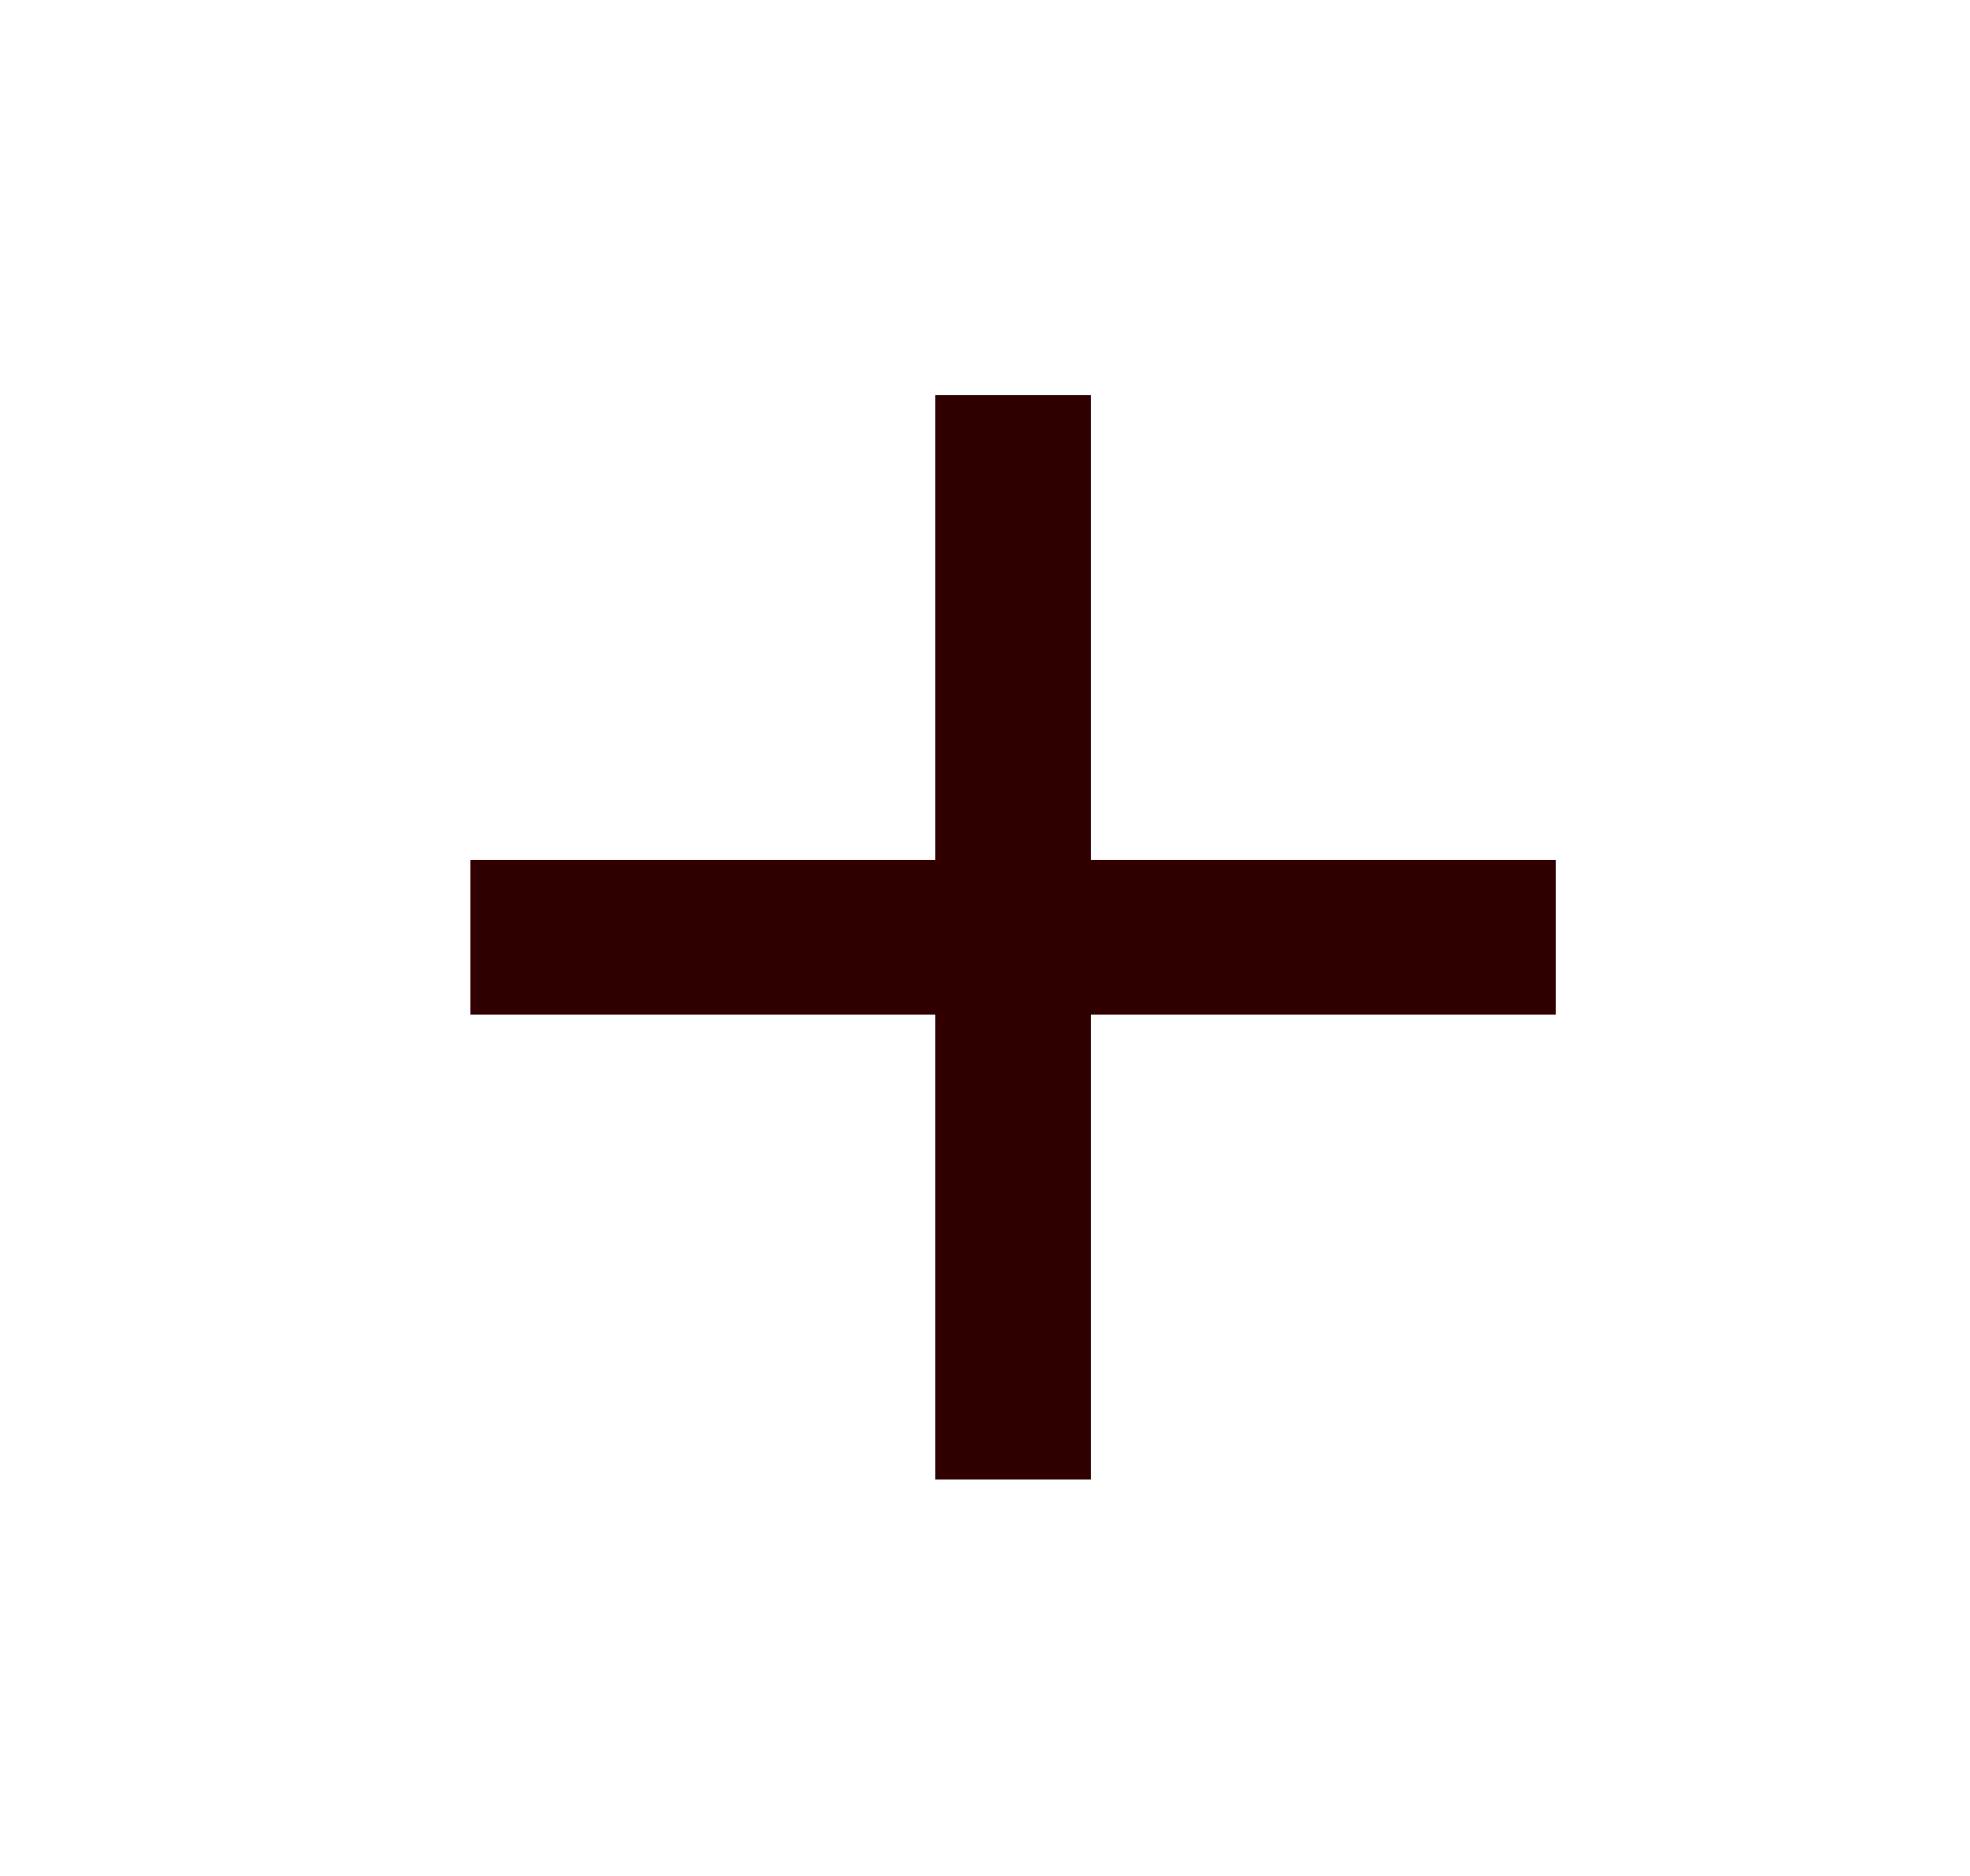
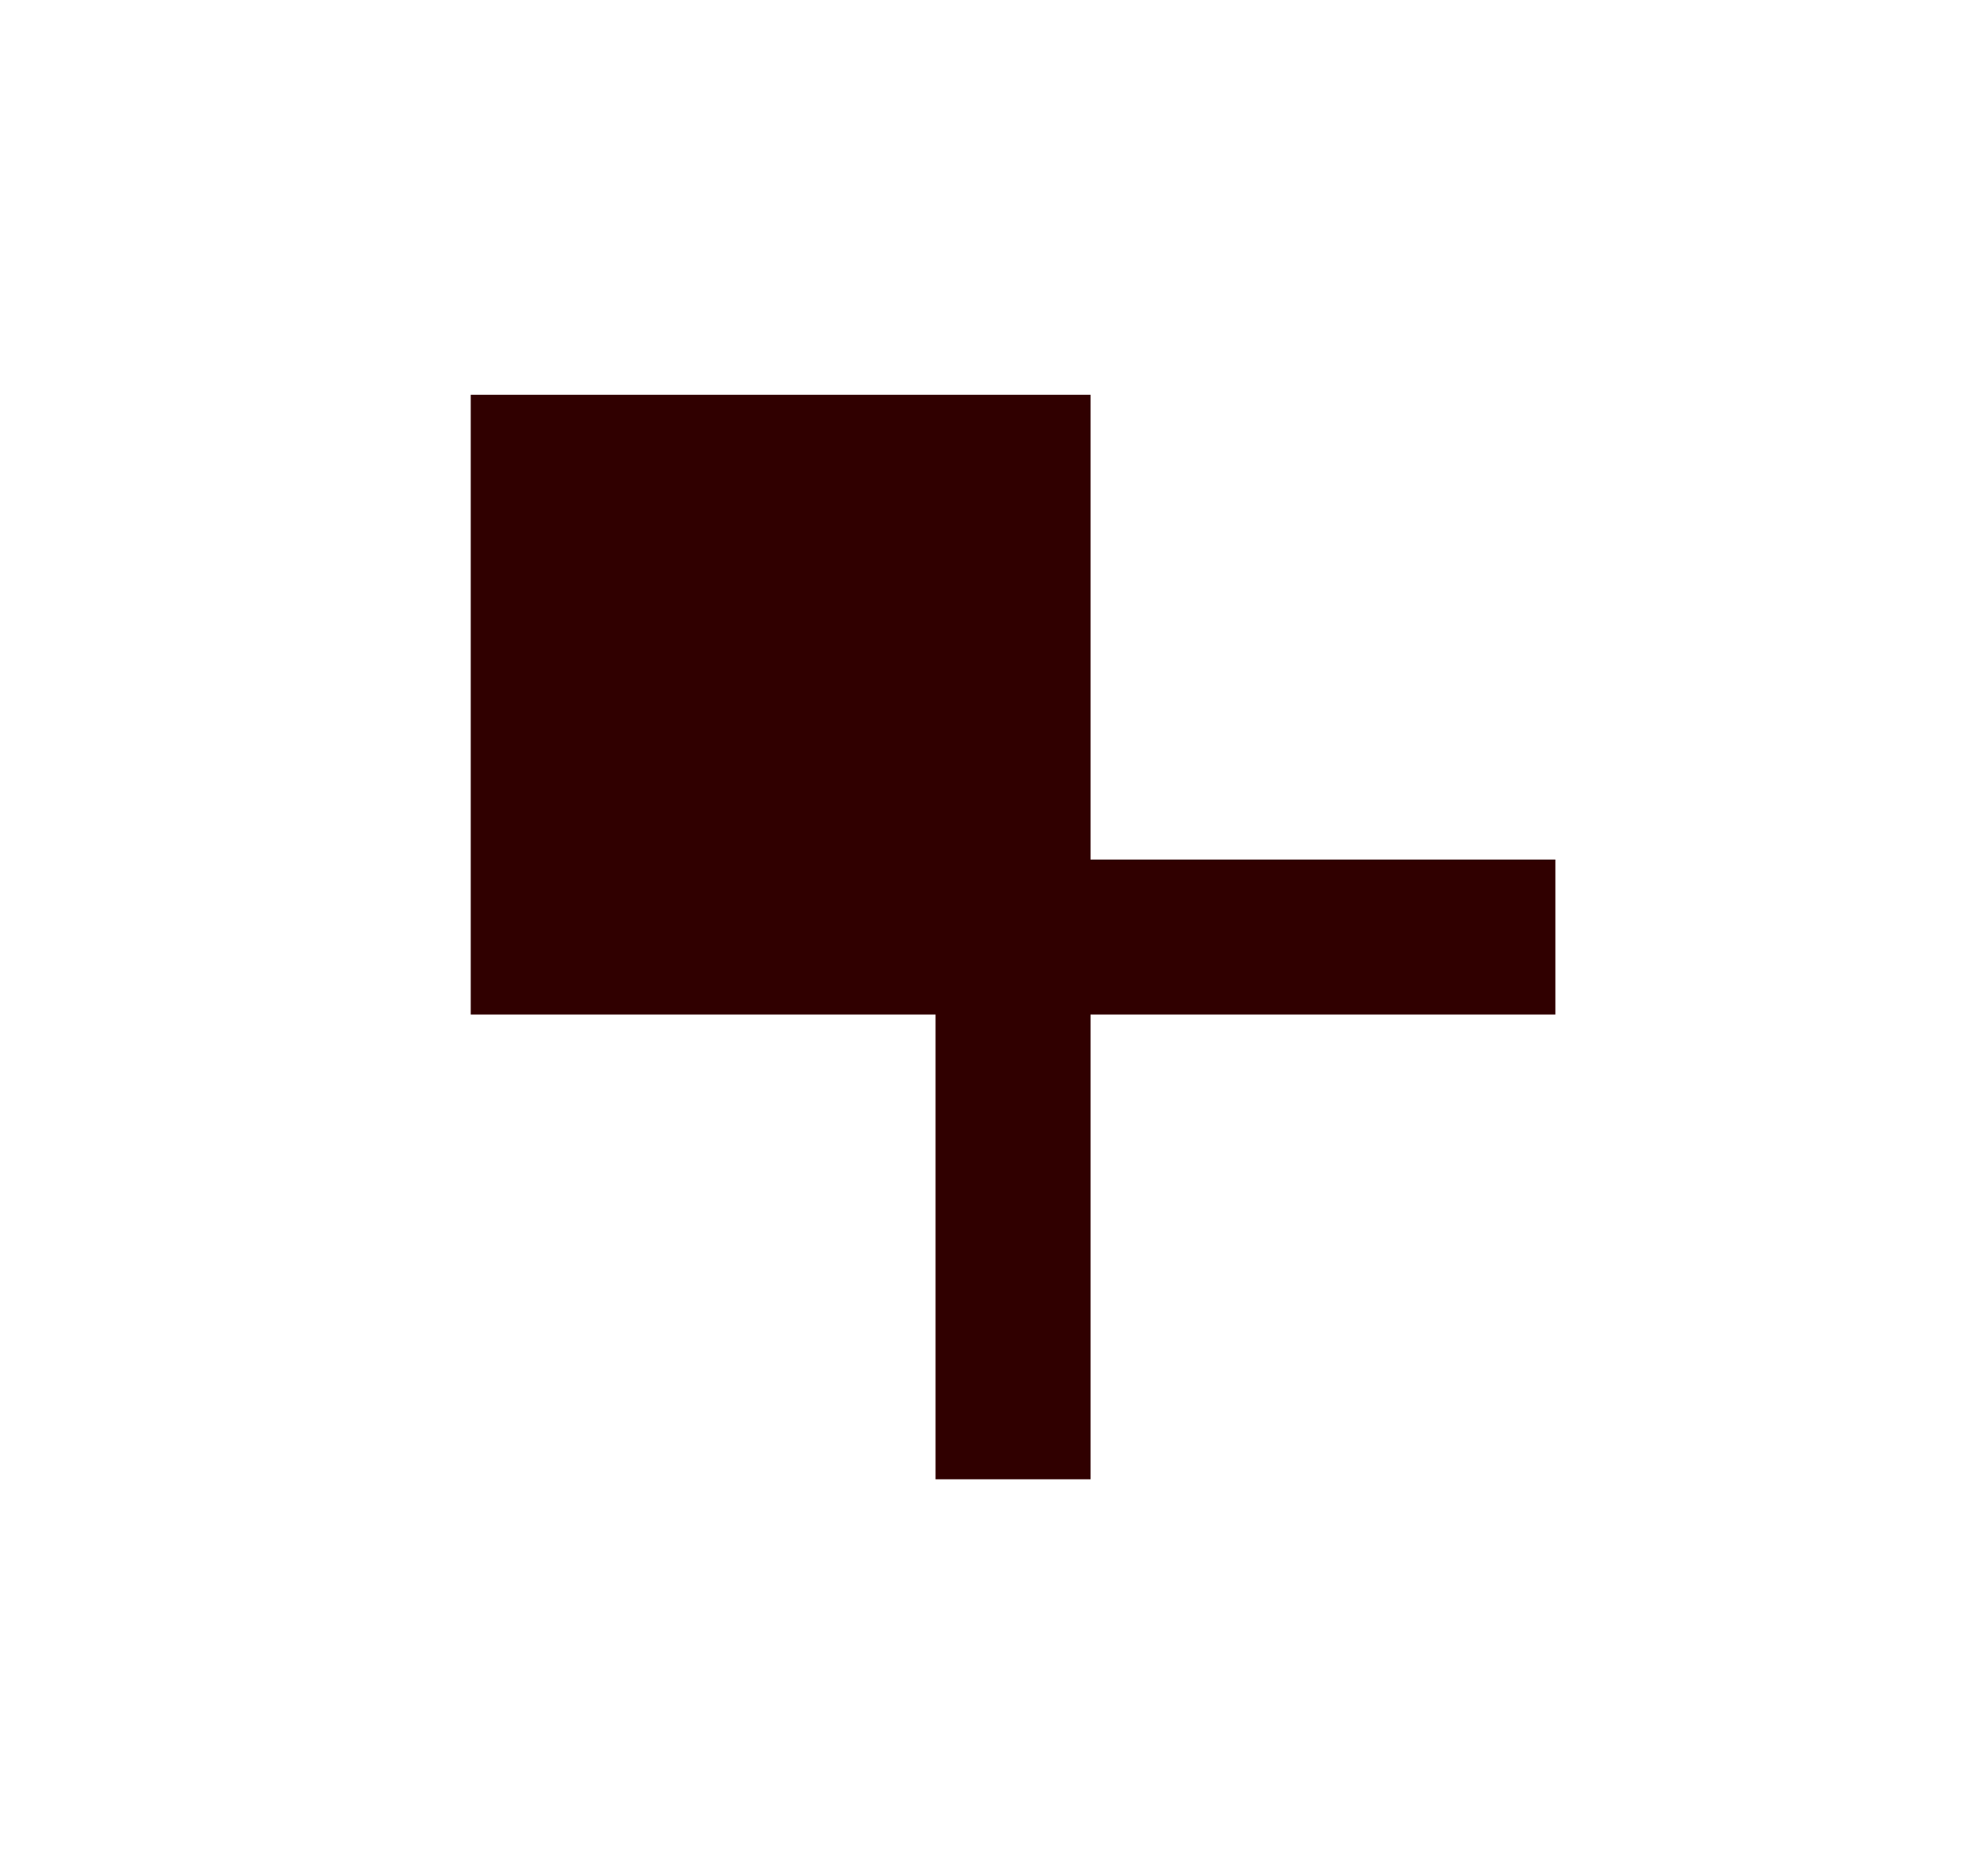
<svg xmlns="http://www.w3.org/2000/svg" width="21" height="20" viewBox="0 0 21 20" fill="none">
-   <path d="M16.58 10.816H11.625V15.771H9.973V10.816H5.018V9.164H9.973V4.209H11.625V9.164H16.58V10.816Z" fill="#300000" />
+   <path d="M16.58 10.816H11.625V15.771H9.973V10.816H5.018V9.164V4.209H11.625V9.164H16.58V10.816Z" fill="#300000" />
</svg>